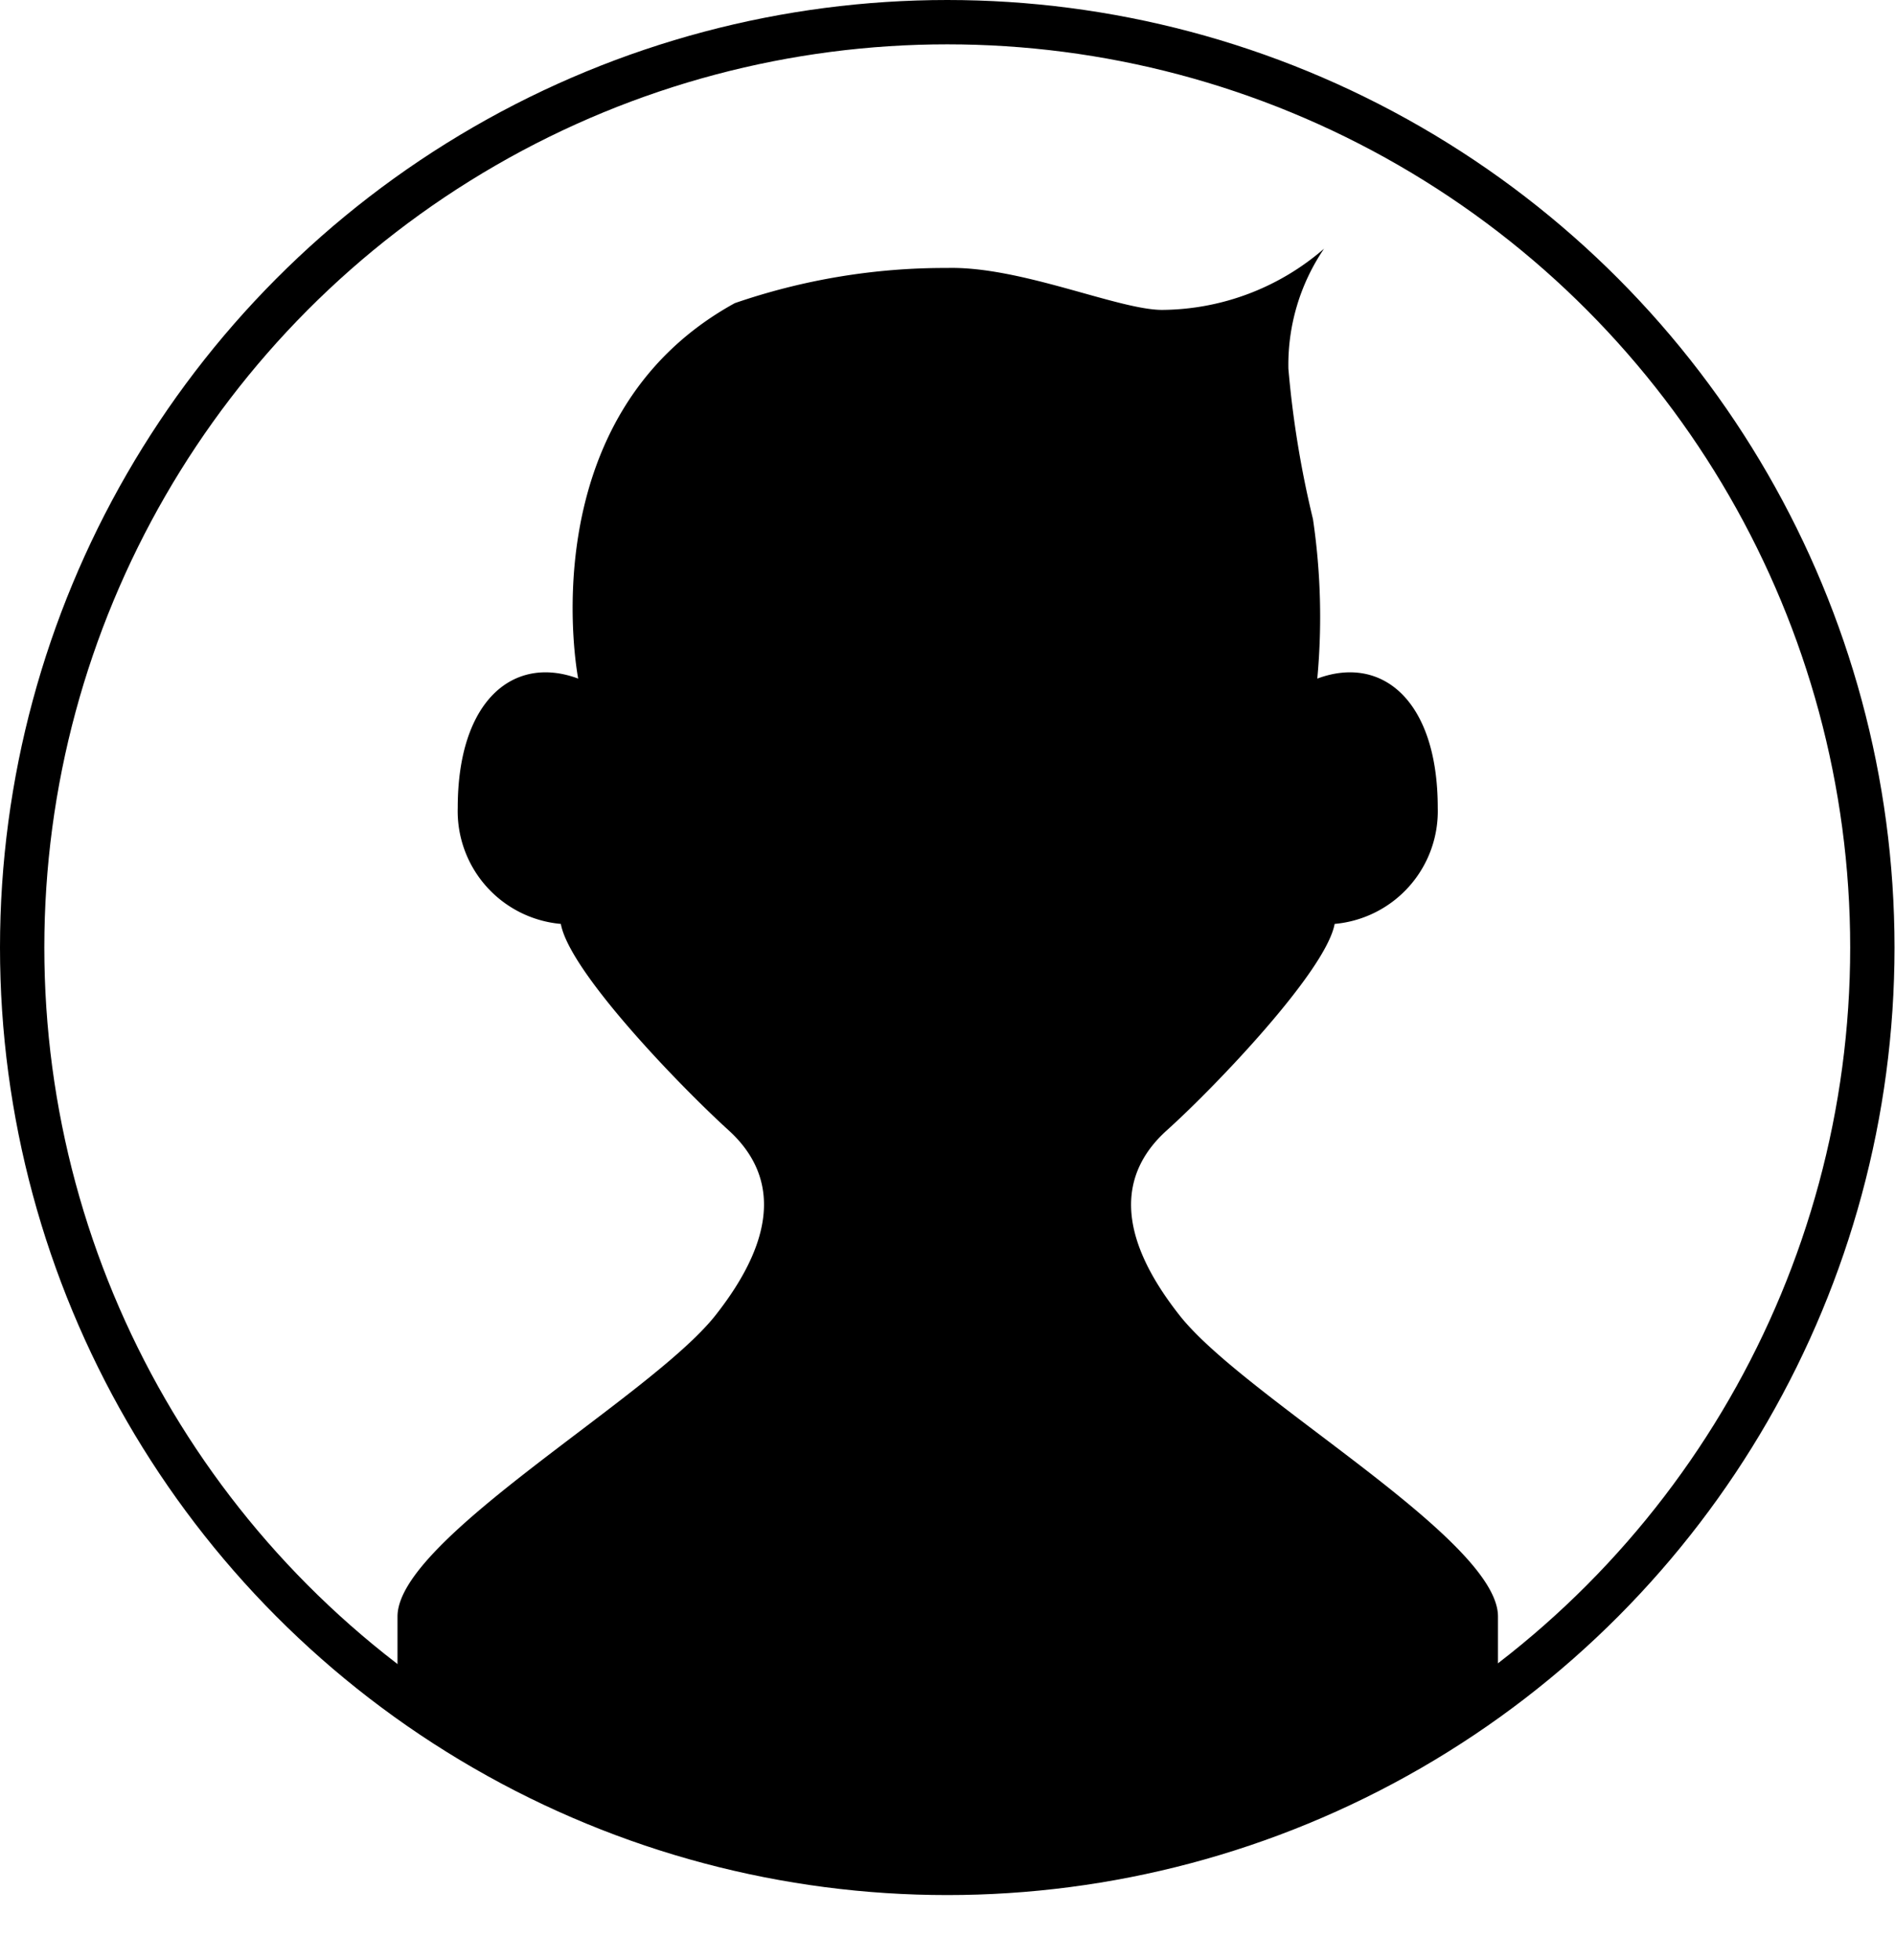
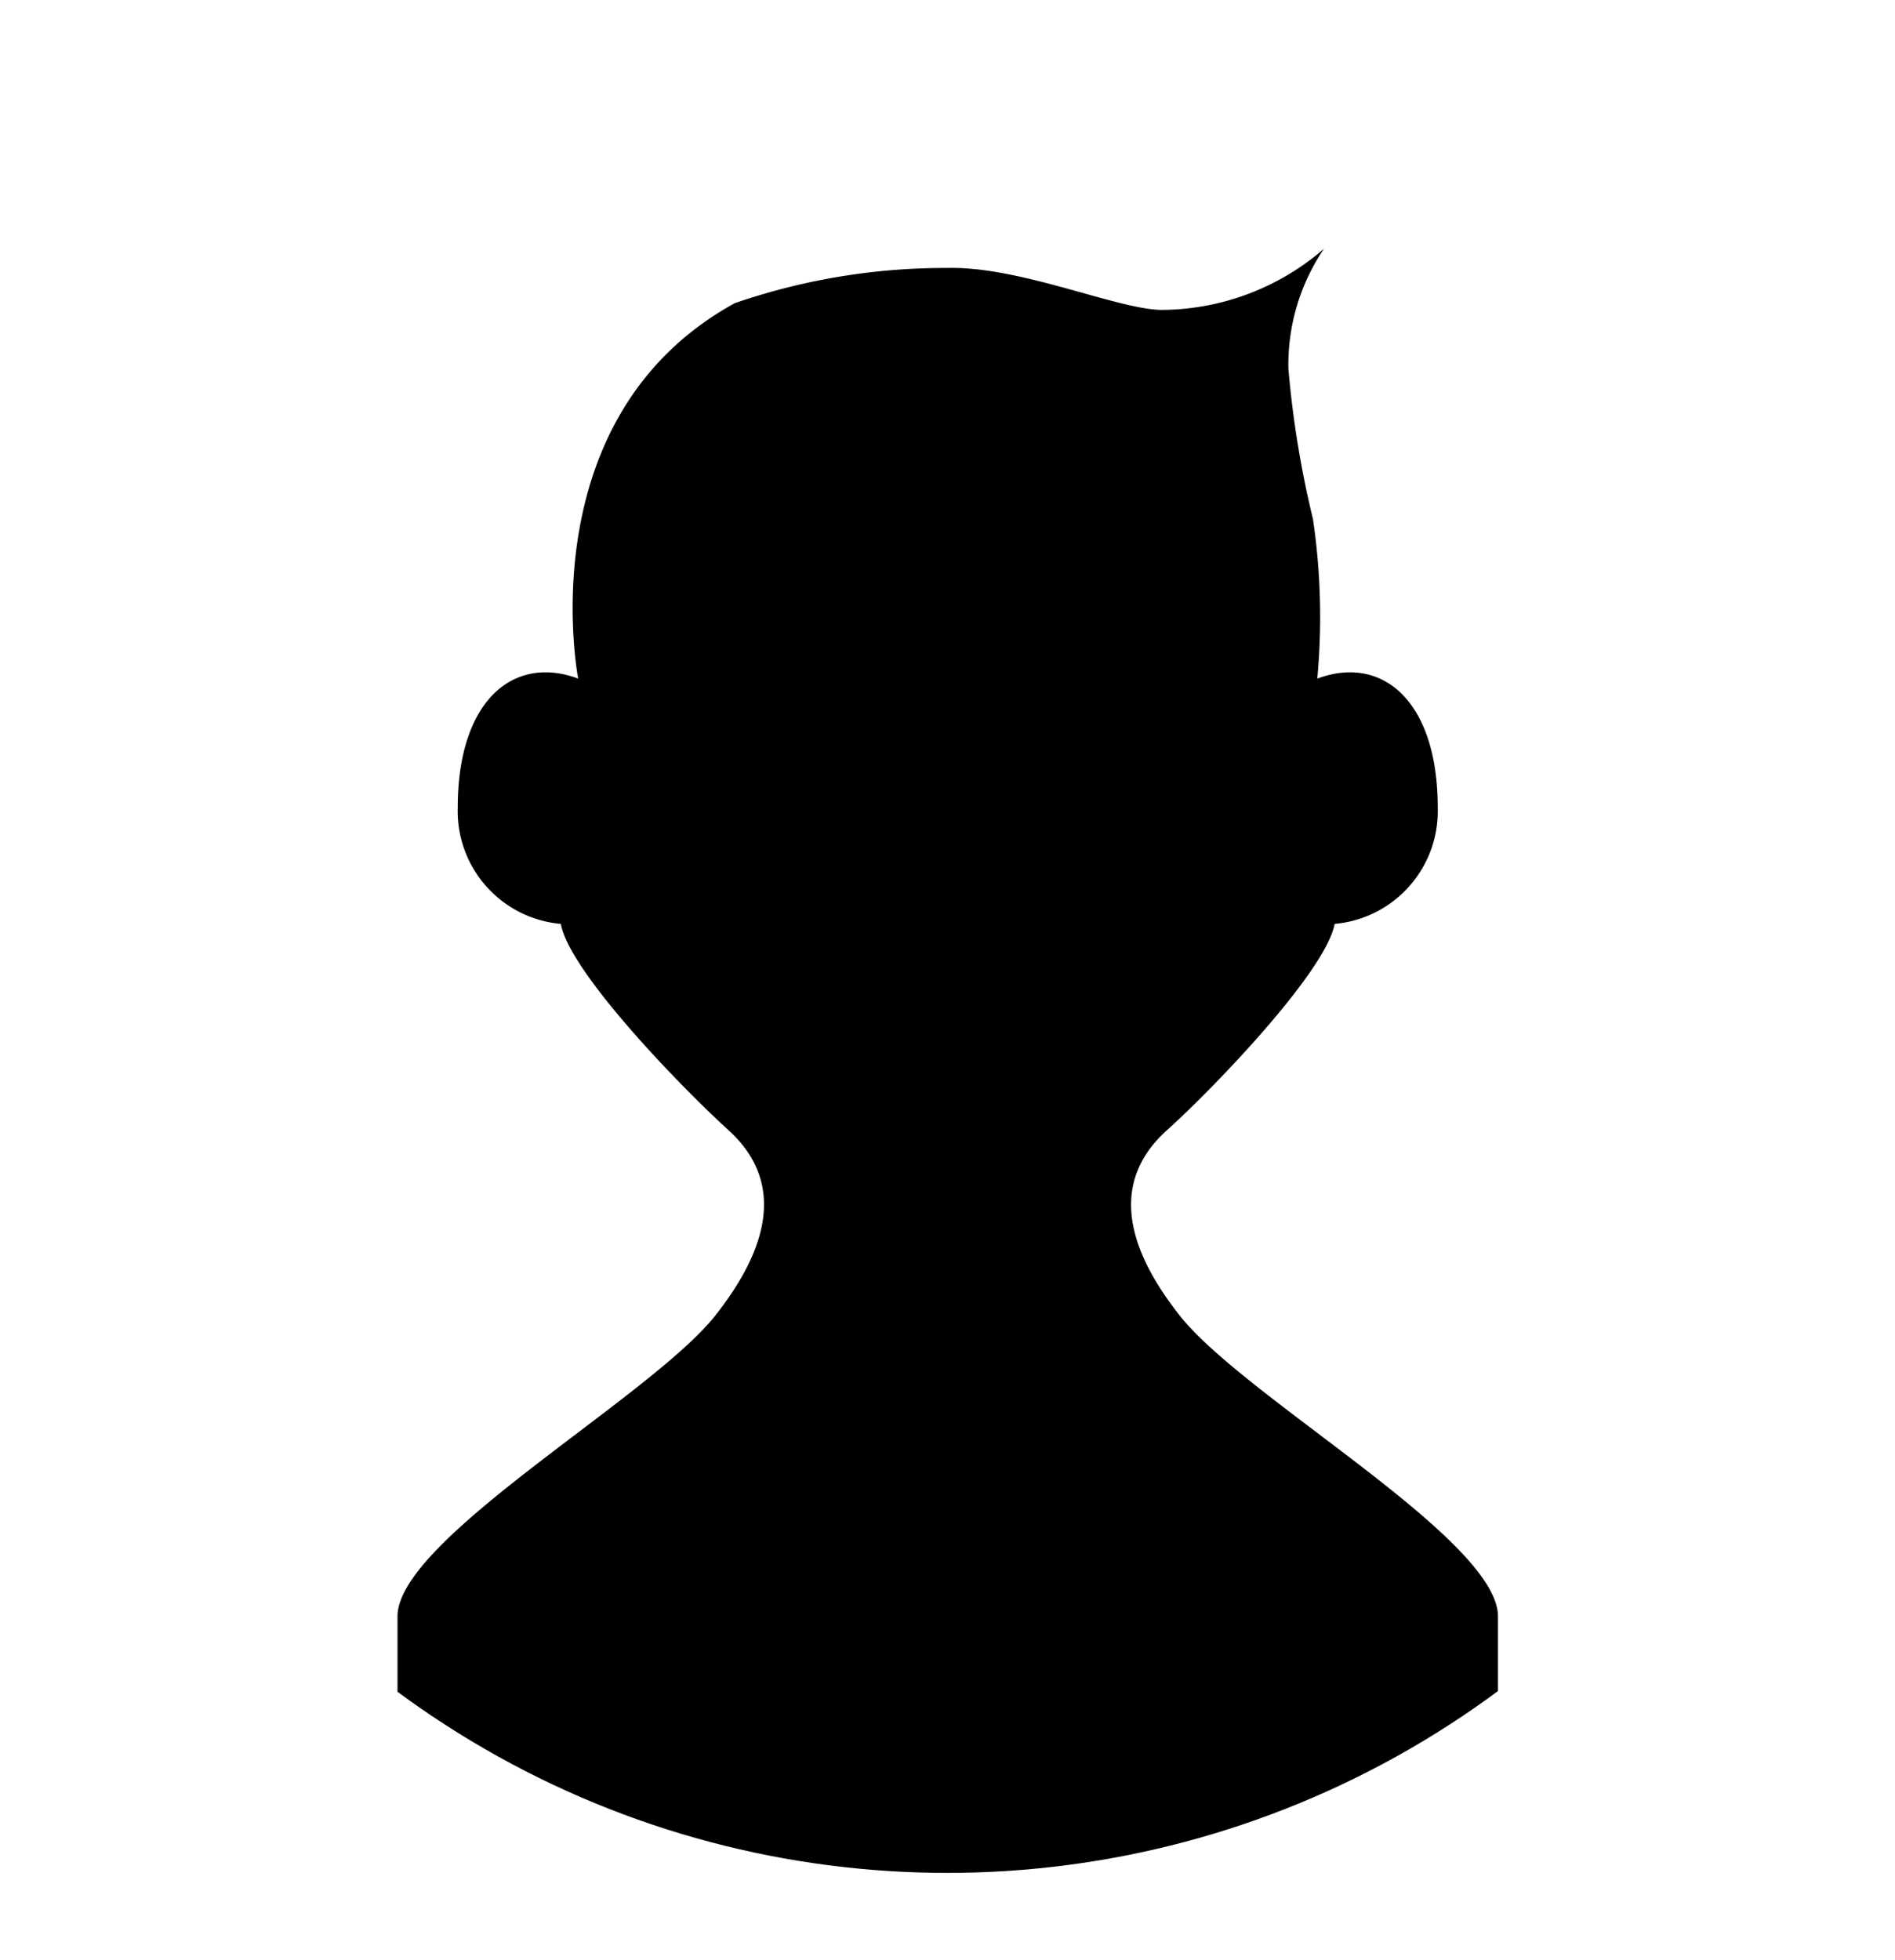
<svg xmlns="http://www.w3.org/2000/svg" width="39.33" height="40.67" viewBox="0 0 39.33 40.67">
  <defs>
    <style>
    .cls-1, .cls-3 {
      fill: none;
    }

    .cls-2 {
      clip-path: url(#clip-path);
    }

    .cls-3 {
      stroke: #000;
      stroke-miterlimit: 10;
      stroke-width: 0.92px;
    }
  </style>
    <clipPath id="clip-path">
      <circle class="cls-1" cx="19.66" cy="19.66" r="19.2" />
    </clipPath>
  </defs>
  <g class="cls-2">
    <path d="M24.48,27.29c-1.34-1.7-1.25-2.95-.26-3.84s3.3-3.3,3.48-4.28a2.35,2.35,0,0,0,2.14-2.41c0-2.23-1.16-3.18-2.5-2.68a13.88,13.88,0,0,0-.09-3.31h0a20.72,20.72,0,0,1-.51-3.12,4.28,4.28,0,0,1,.74-2.49,5.18,5.18,0,0,1-3.36,1.27c-.91,0-2.94-.91-4.46-.87a13.39,13.39,0,0,0-4.41.73C10.94,8.66,12,14.08,12,14.08c-1.34-.5-2.5.45-2.5,2.68a2.35,2.35,0,0,0,2.14,2.41c.18,1,2.5,3.39,3.48,4.28s1.07,2.14-.27,3.84-6.6,4.64-6.6,6.25v7.13H31.09V33.54C31.09,31.93,25.82,29,24.48,27.29Z" />
  </g>
-   <circle class="cls-3" cx="19.66" cy="19.66" r="19.2" />
</svg>